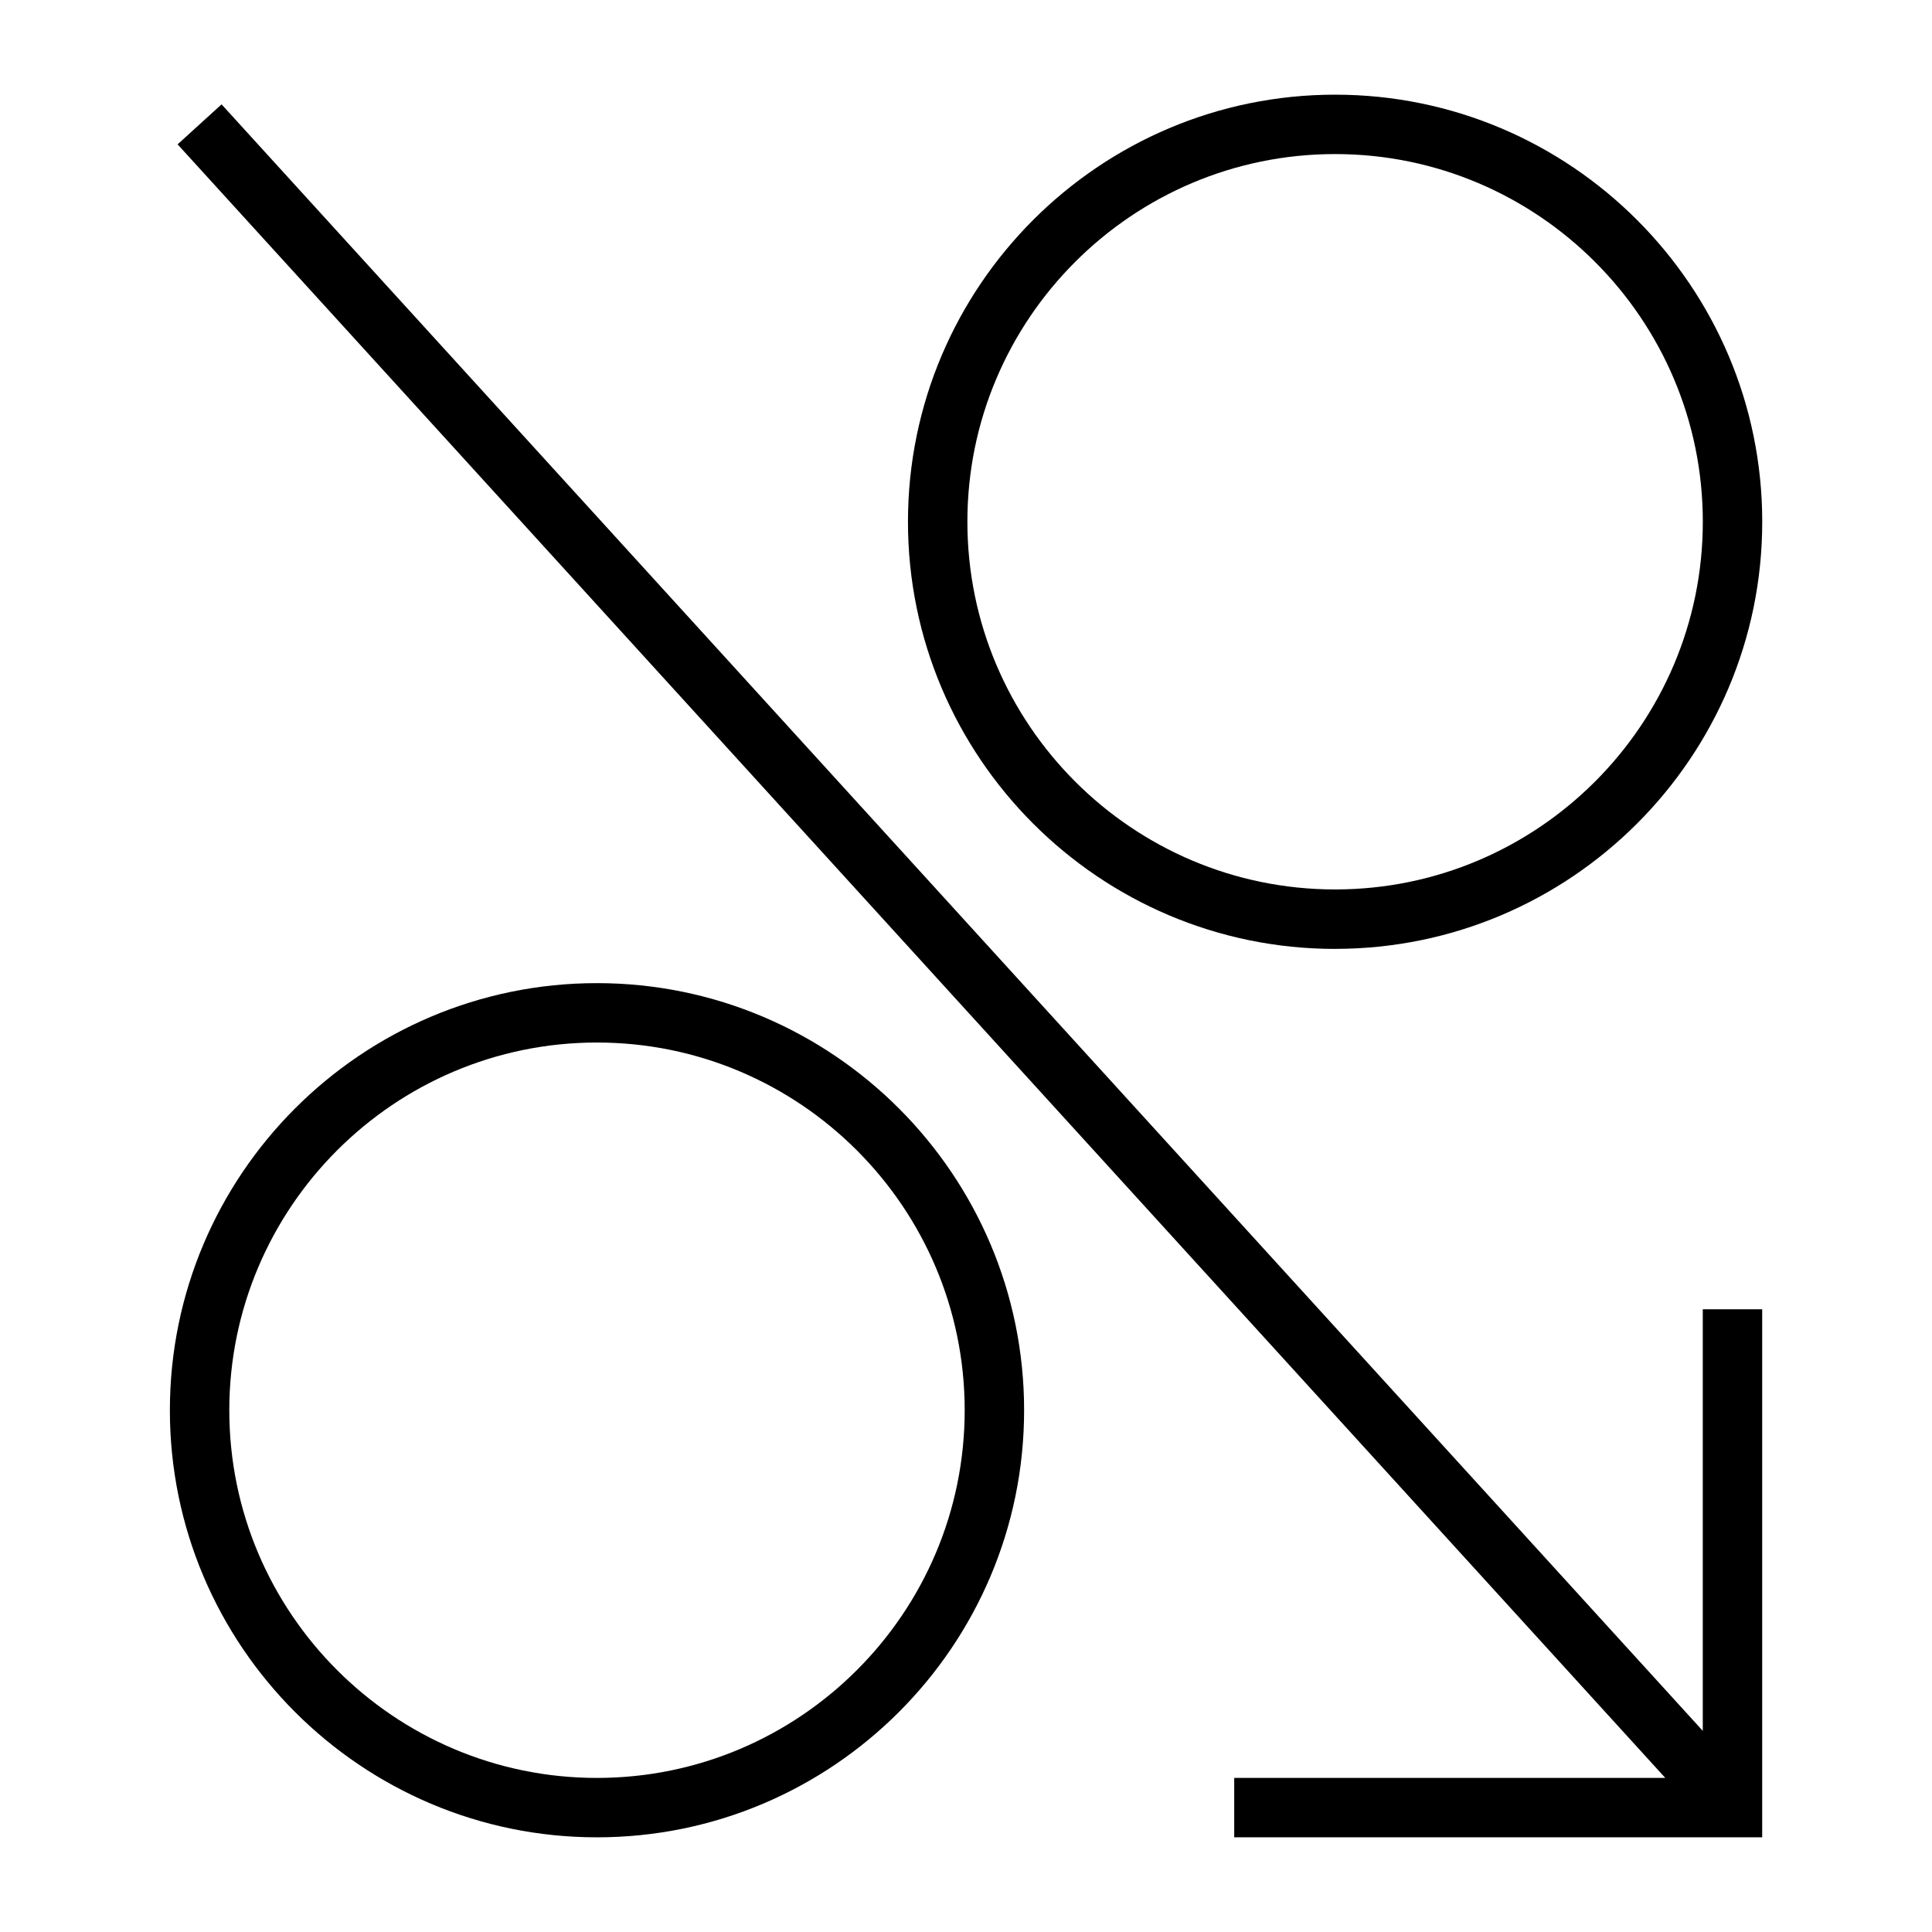
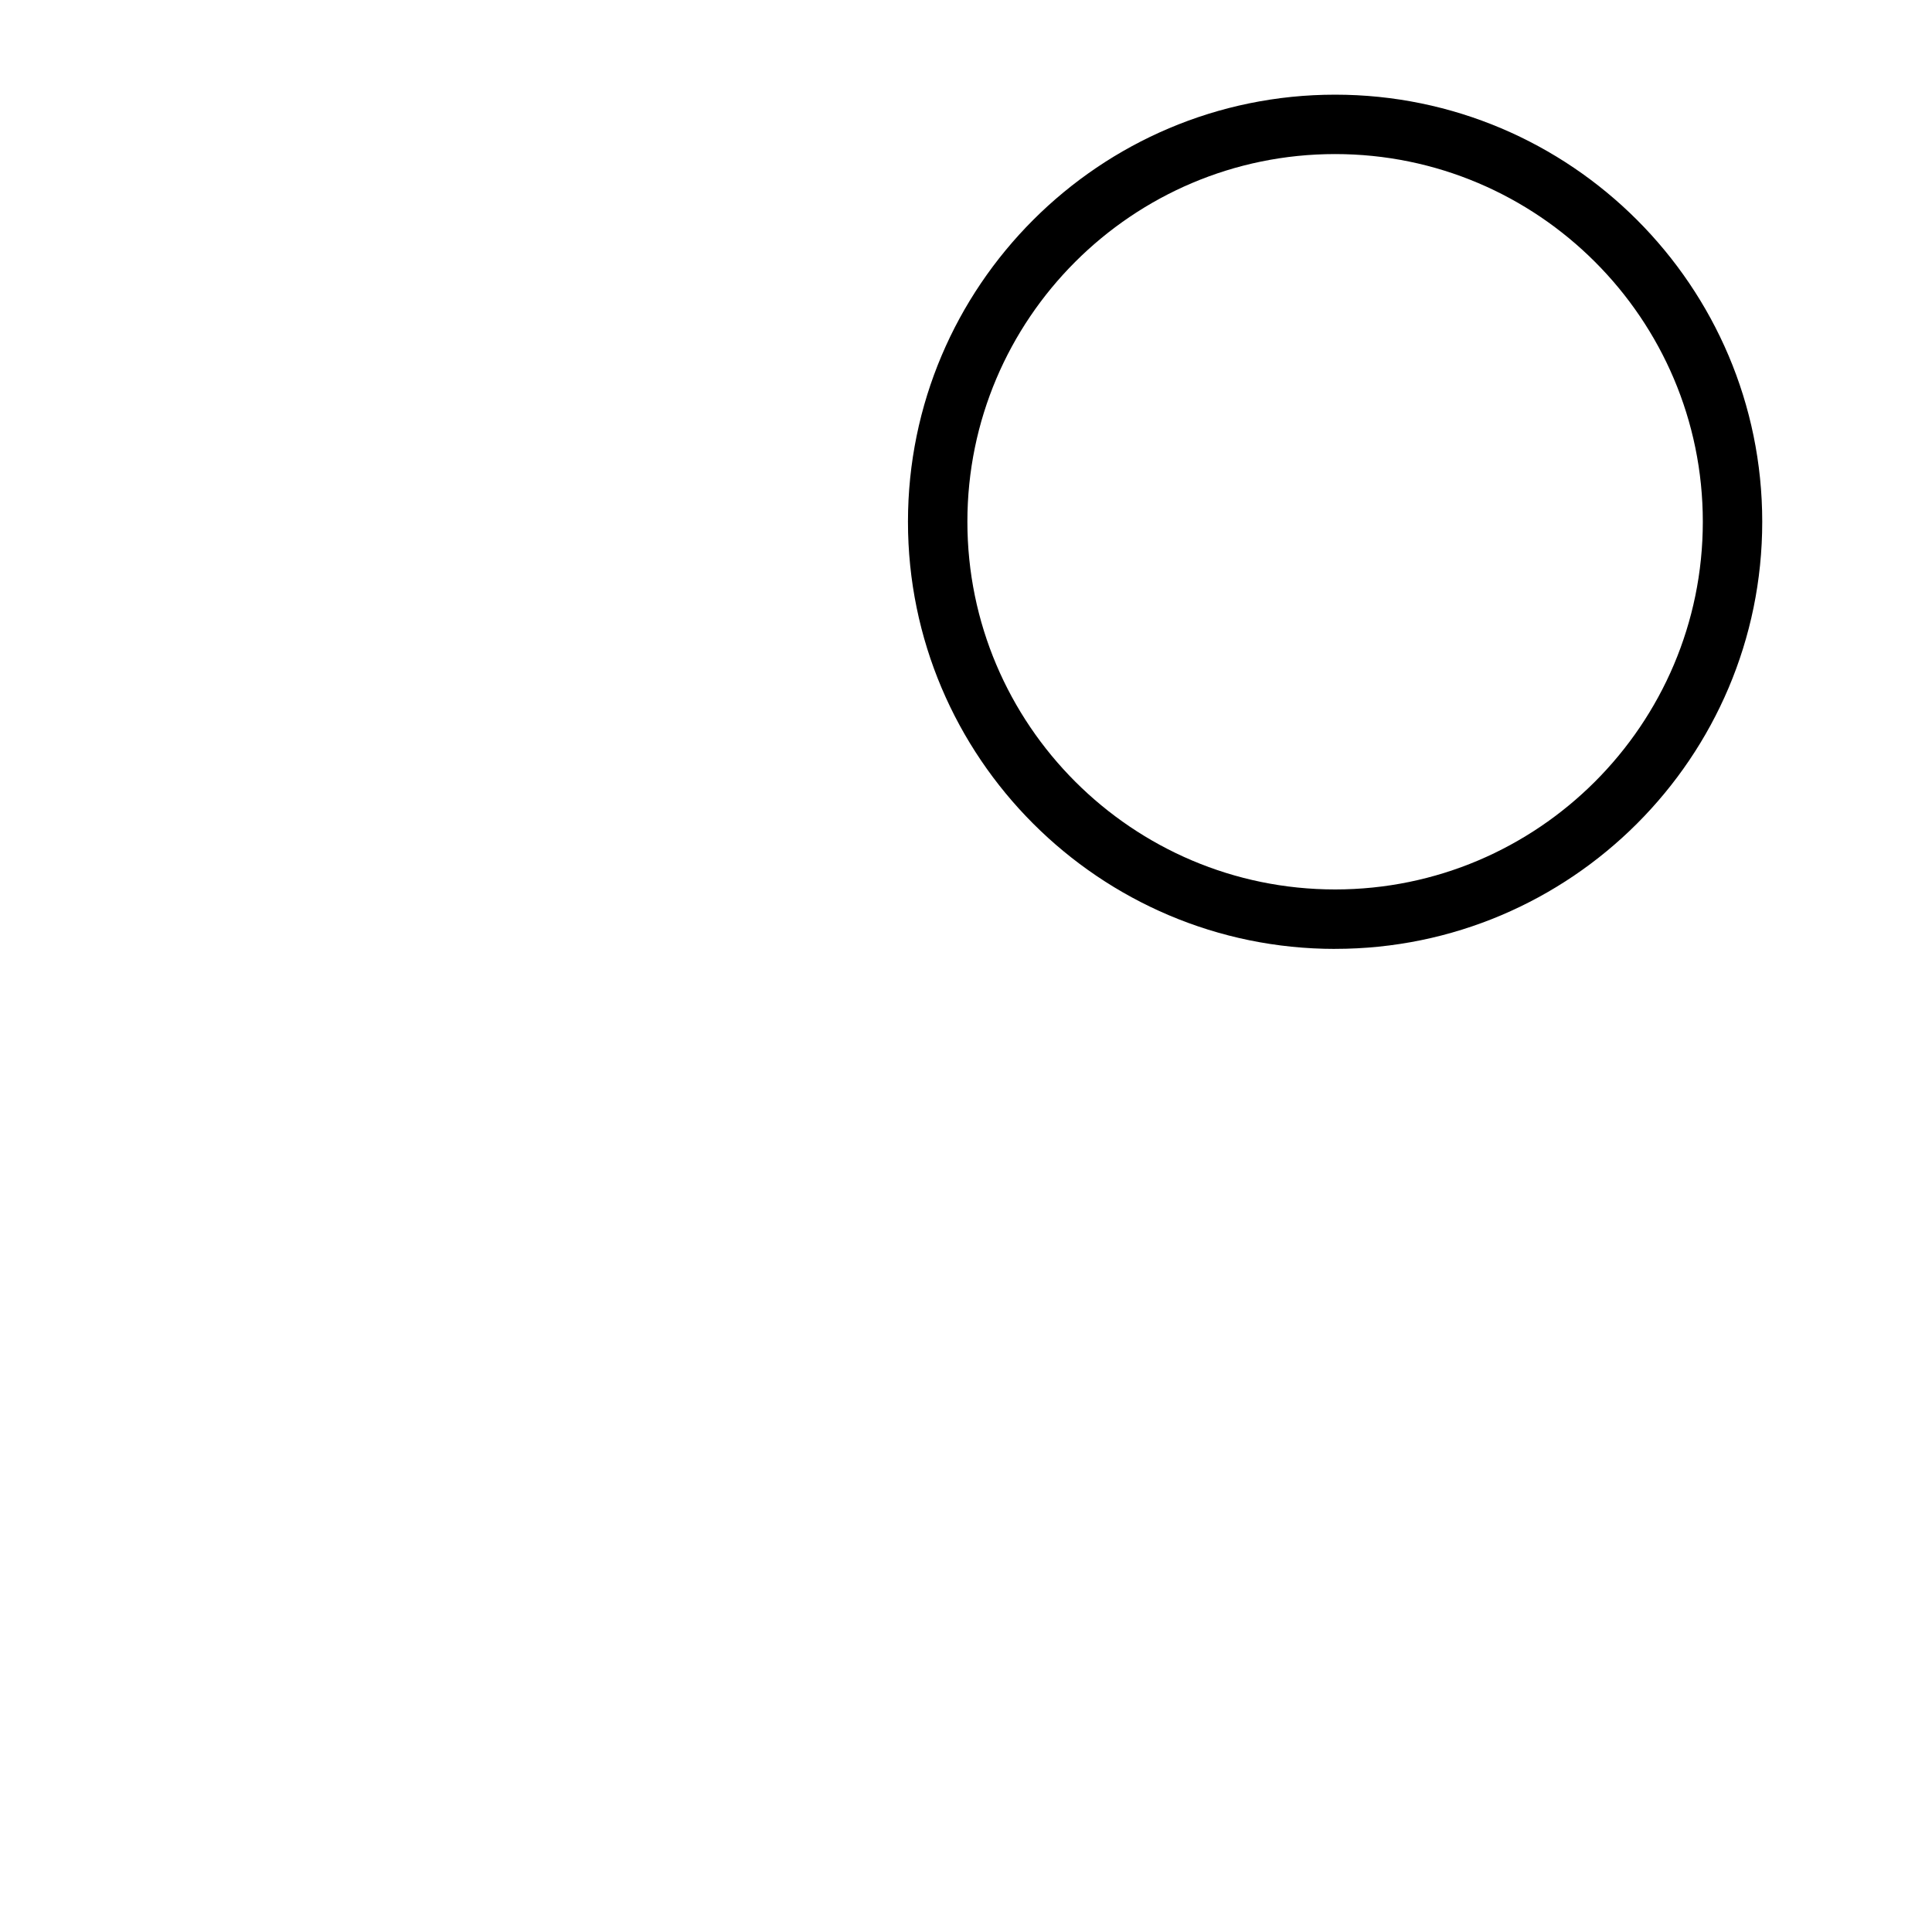
<svg xmlns="http://www.w3.org/2000/svg" fill="#000000" width="800px" height="800px" version="1.1" viewBox="144 144 512 512">
  <g>
    <path d="m497.82 395.46c62.414 0 113.19-50.777 113.19-113.19 0-62.41-50.781-113.18-113.19-113.18-62.418 0-113.2 50.773-113.2 113.18-0.004 62.422 50.777 113.2 113.2 113.2zm0-210.63c53.73 0 97.445 43.711 97.445 97.434 0 53.734-43.715 97.449-97.445 97.449-53.734 0-97.453-43.715-97.453-97.449-0.008-53.723 43.711-97.434 97.453-97.434z" />
-     <path d="m302.2 630.91c62.418 0 113.2-50.773 113.2-113.18 0-62.418-50.785-113.19-113.2-113.19-62.41 0-113.18 50.777-113.18 113.19-0.004 62.402 50.773 113.18 113.18 113.18zm0-210.63c53.734 0 97.453 43.715 97.453 97.449 0.008 53.73-43.719 97.441-97.453 97.441-53.723 0-97.434-43.711-97.434-97.434 0-53.742 43.711-97.457 97.434-97.457z" />
-     <path d="m471.08 615.16v15.742h139.92v-139.93h-15.746v111.72l-392.54-431.04-11.648 10.602 394.25 432.91z" />
  </g>
</svg>